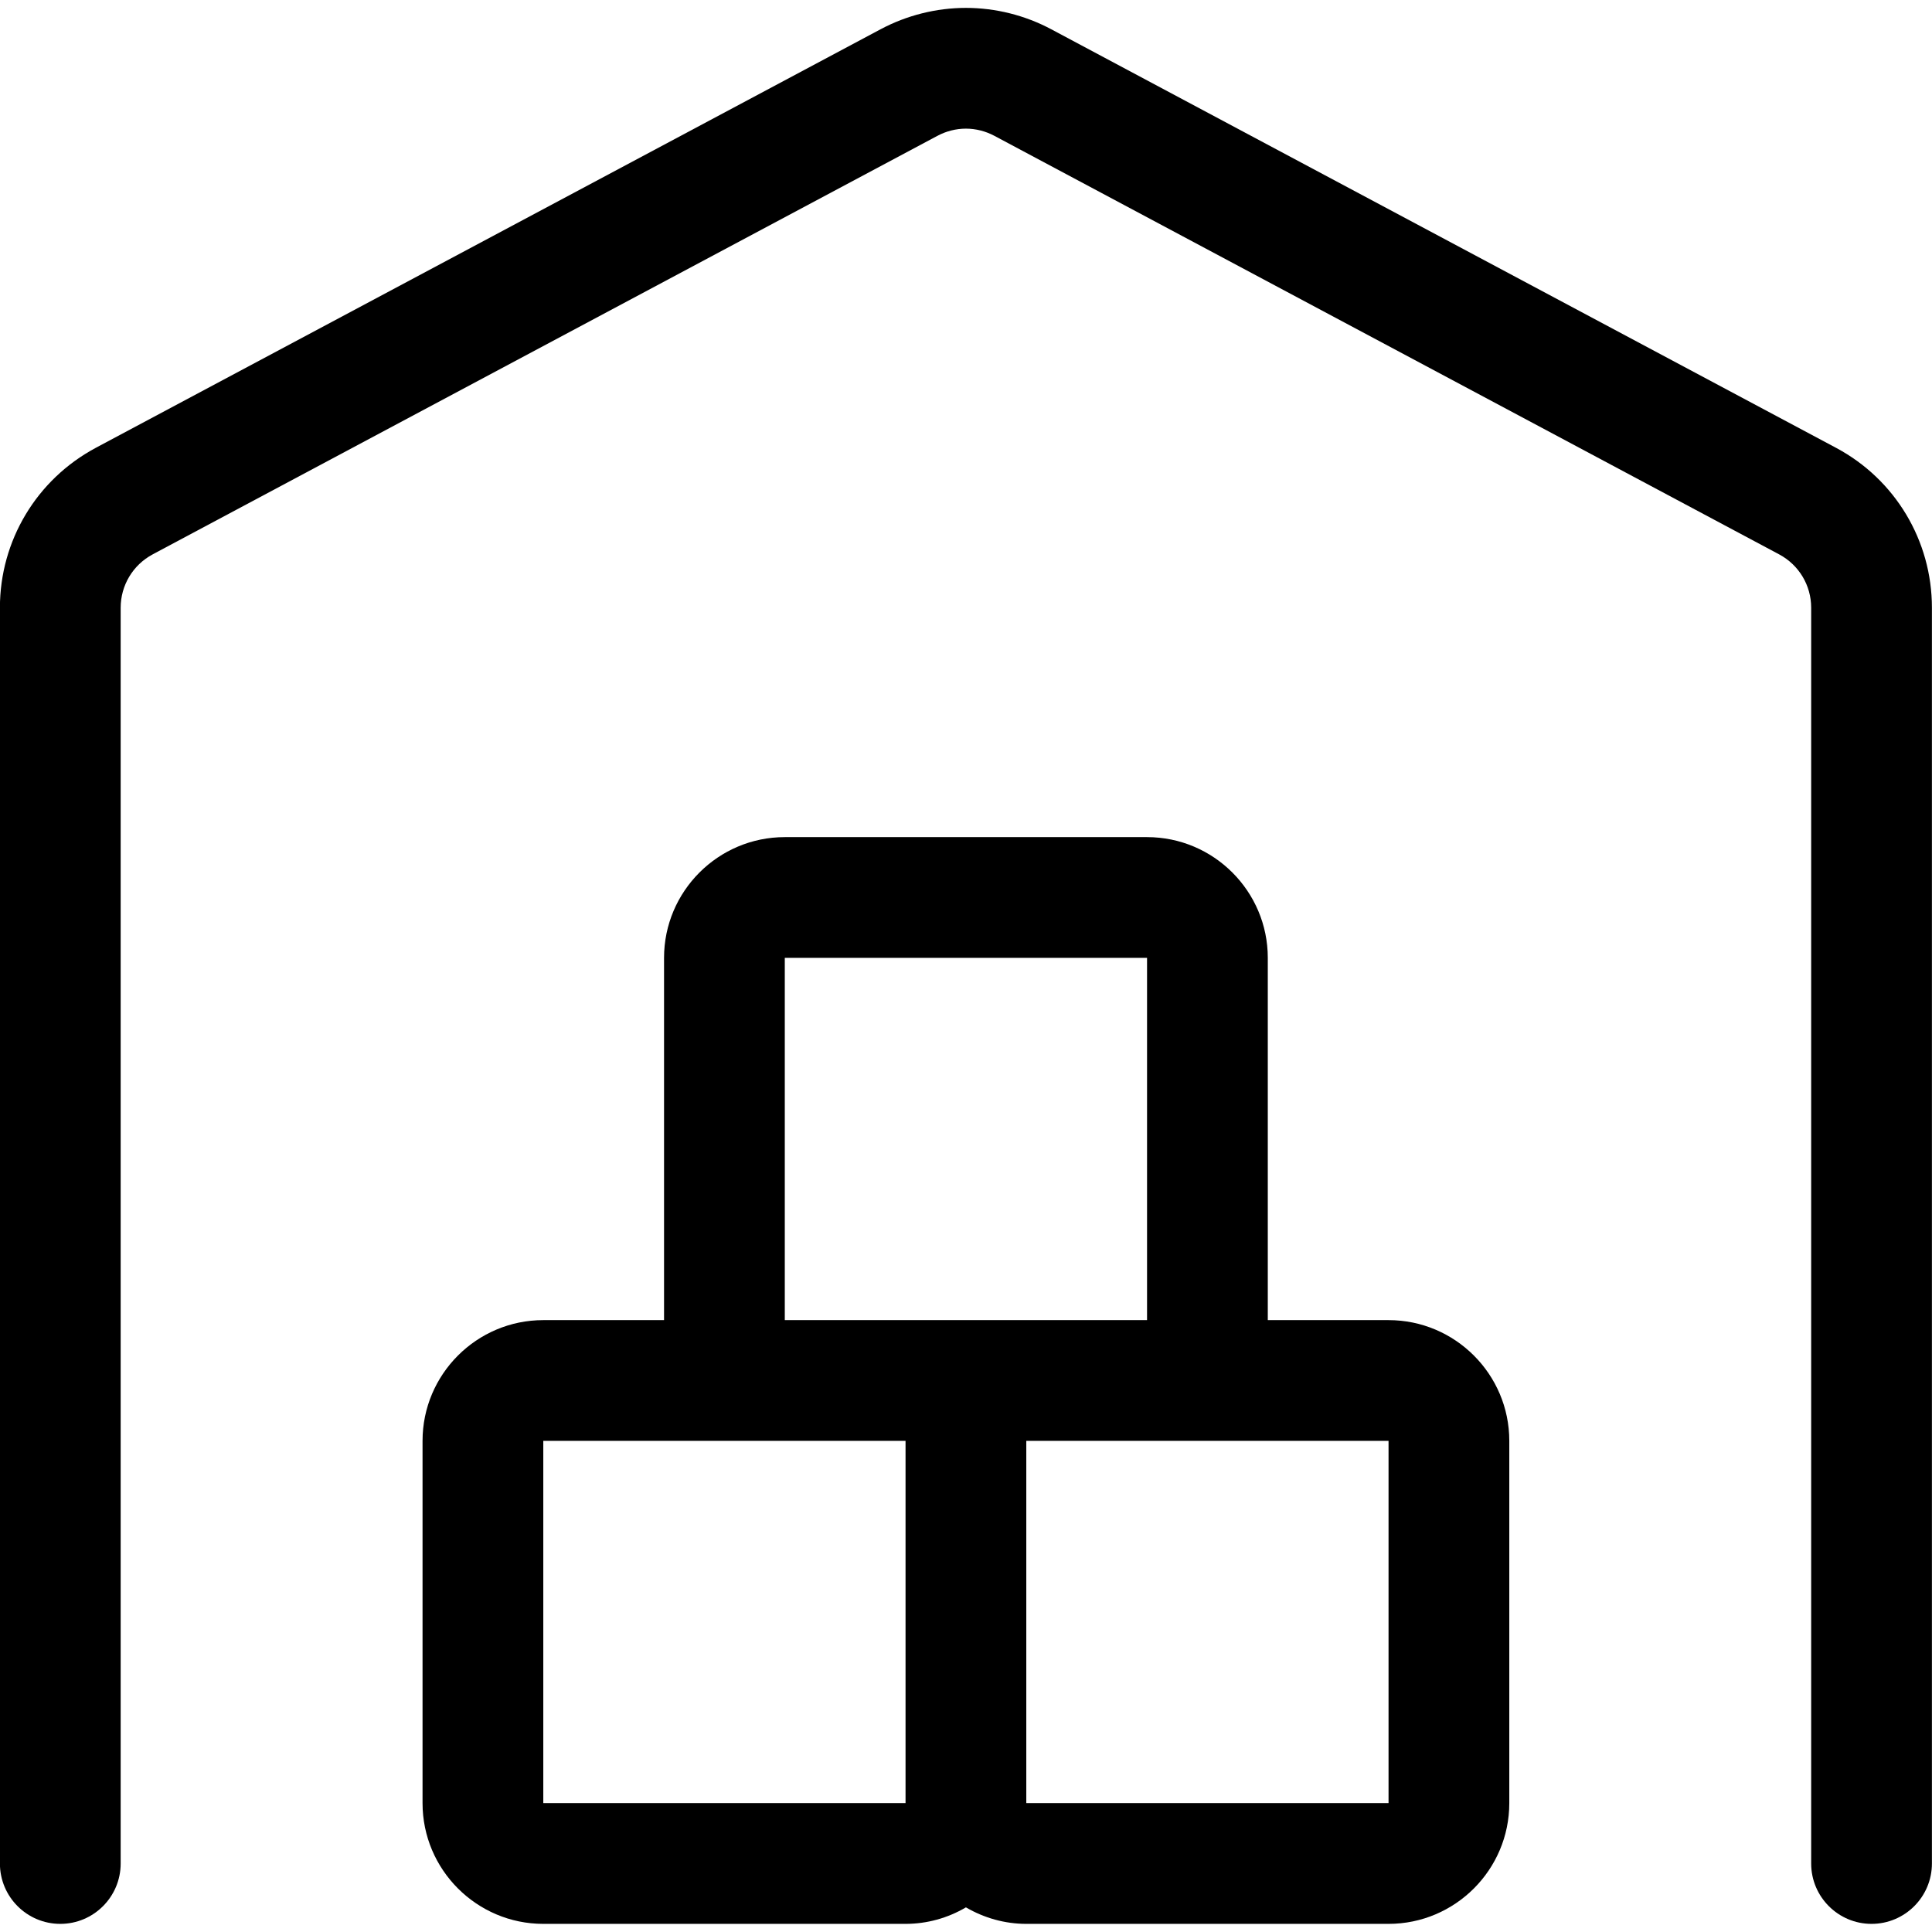
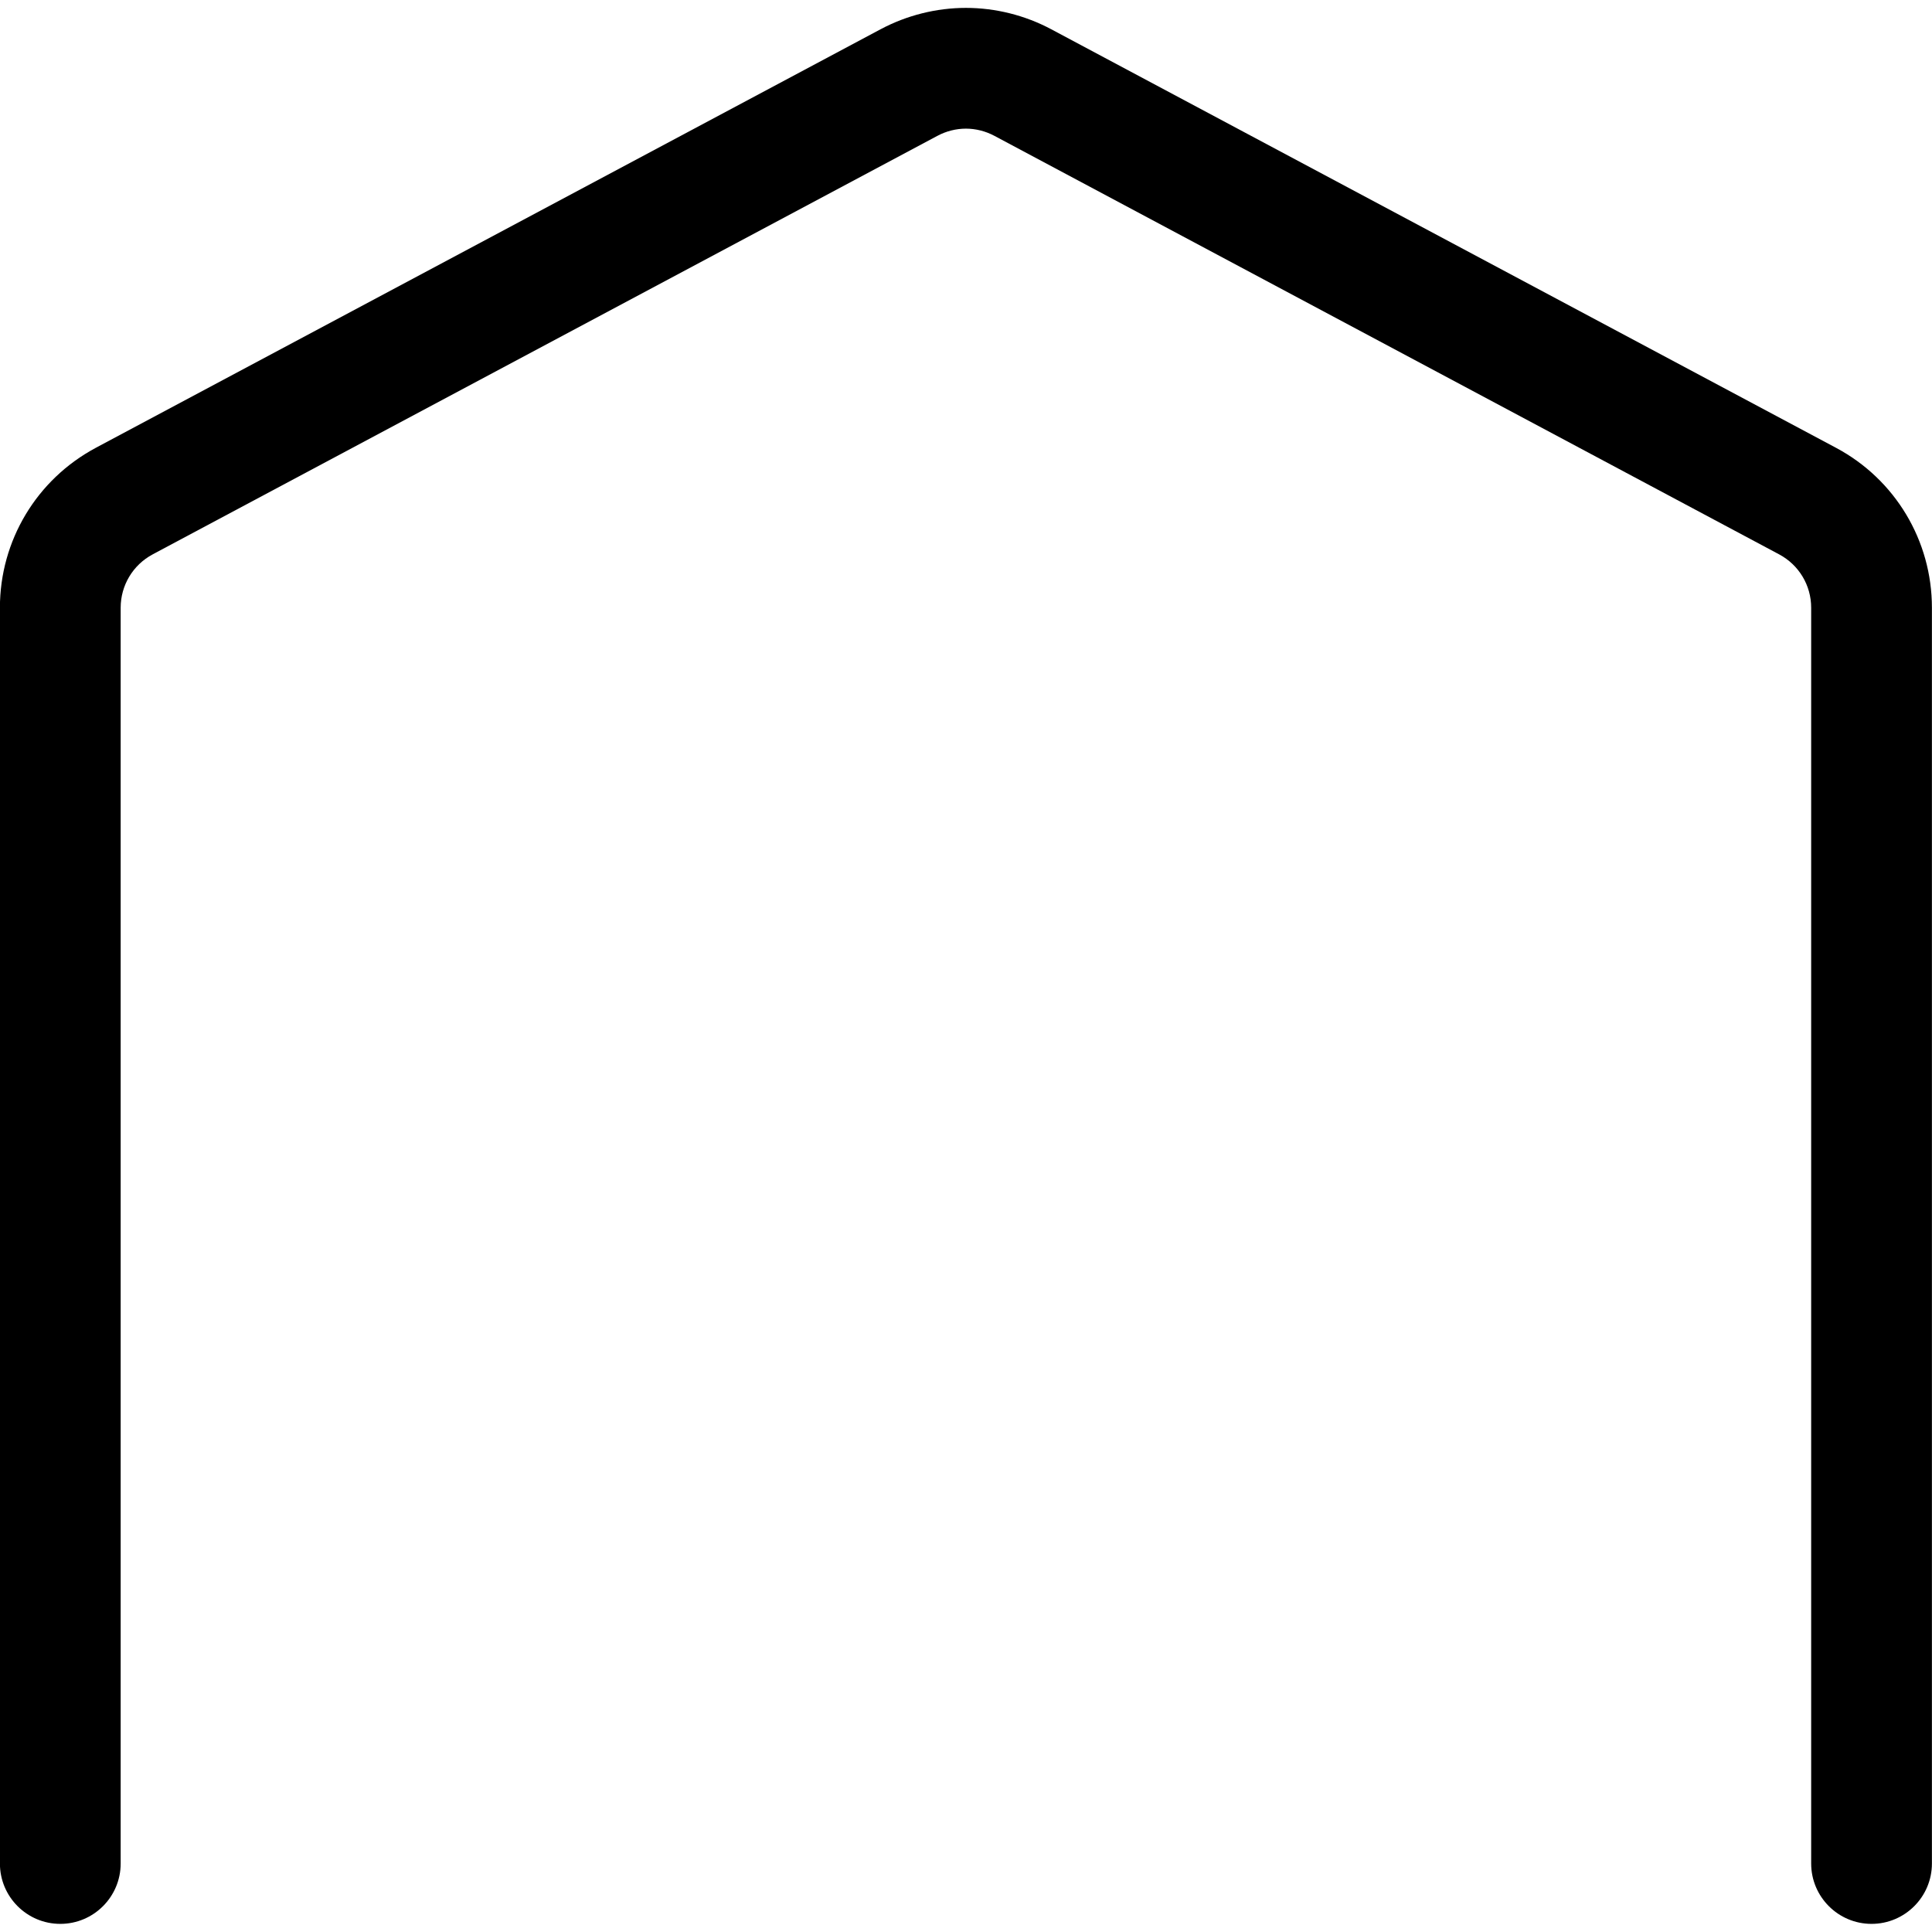
<svg xmlns="http://www.w3.org/2000/svg" version="1.1" id="Layer_1" x="0px" y="0px" viewBox="0 0 24 24" style="enable-background:new 0 0 24 24;" xml:space="preserve">
  <title>warehouse-storage-3</title>
  <g>
-     <path d="M12.749,23.899c-0.264,0-0.522-0.072-0.75-0.205c-0.228,0.134-0.486,0.205-0.75,0.205h-4.5c-0.827,0-1.5-0.673-1.5-1.5   v-4.5c0-0.827,0.673-1.5,1.5-1.5h1.5v-4.5c0-0.827,0.673-1.5,1.5-1.5h4.5c0.827,0,1.5,0.673,1.5,1.5v4.5h1.5   c0.827,0,1.5,0.673,1.5,1.5v4.5c0,0.827-0.673,1.5-1.5,1.5H12.749z M12.749,22.399h4.5v-4.5h-4.5V22.399z M6.749,22.399h4.5v-4.5   h-4.5V22.399z M9.749,16.399h4.5v-4.5h-4.5V16.399z" />
    <path d="M23.249,23.899c-0.414,0-0.75-0.336-0.75-0.75v-15.6c0-0.278-0.152-0.531-0.397-0.662l-9.75-5.2   c-0.109-0.058-0.231-0.089-0.353-0.089s-0.245,0.031-0.353,0.089l-9.75,5.2C1.651,7.018,1.499,7.272,1.499,7.549v15.6   c0,0.414-0.336,0.75-0.75,0.75s-0.75-0.336-0.75-0.75v-15.6c0-0.833,0.456-1.593,1.191-1.986l9.75-5.2   c0.325-0.173,0.692-0.265,1.059-0.265c0.368,0,0.734,0.092,1.059,0.265l9.75,5.2c0.735,0.392,1.191,1.153,1.191,1.986v15.6   C23.999,23.563,23.663,23.899,23.249,23.899z" />
  </g>
</svg>